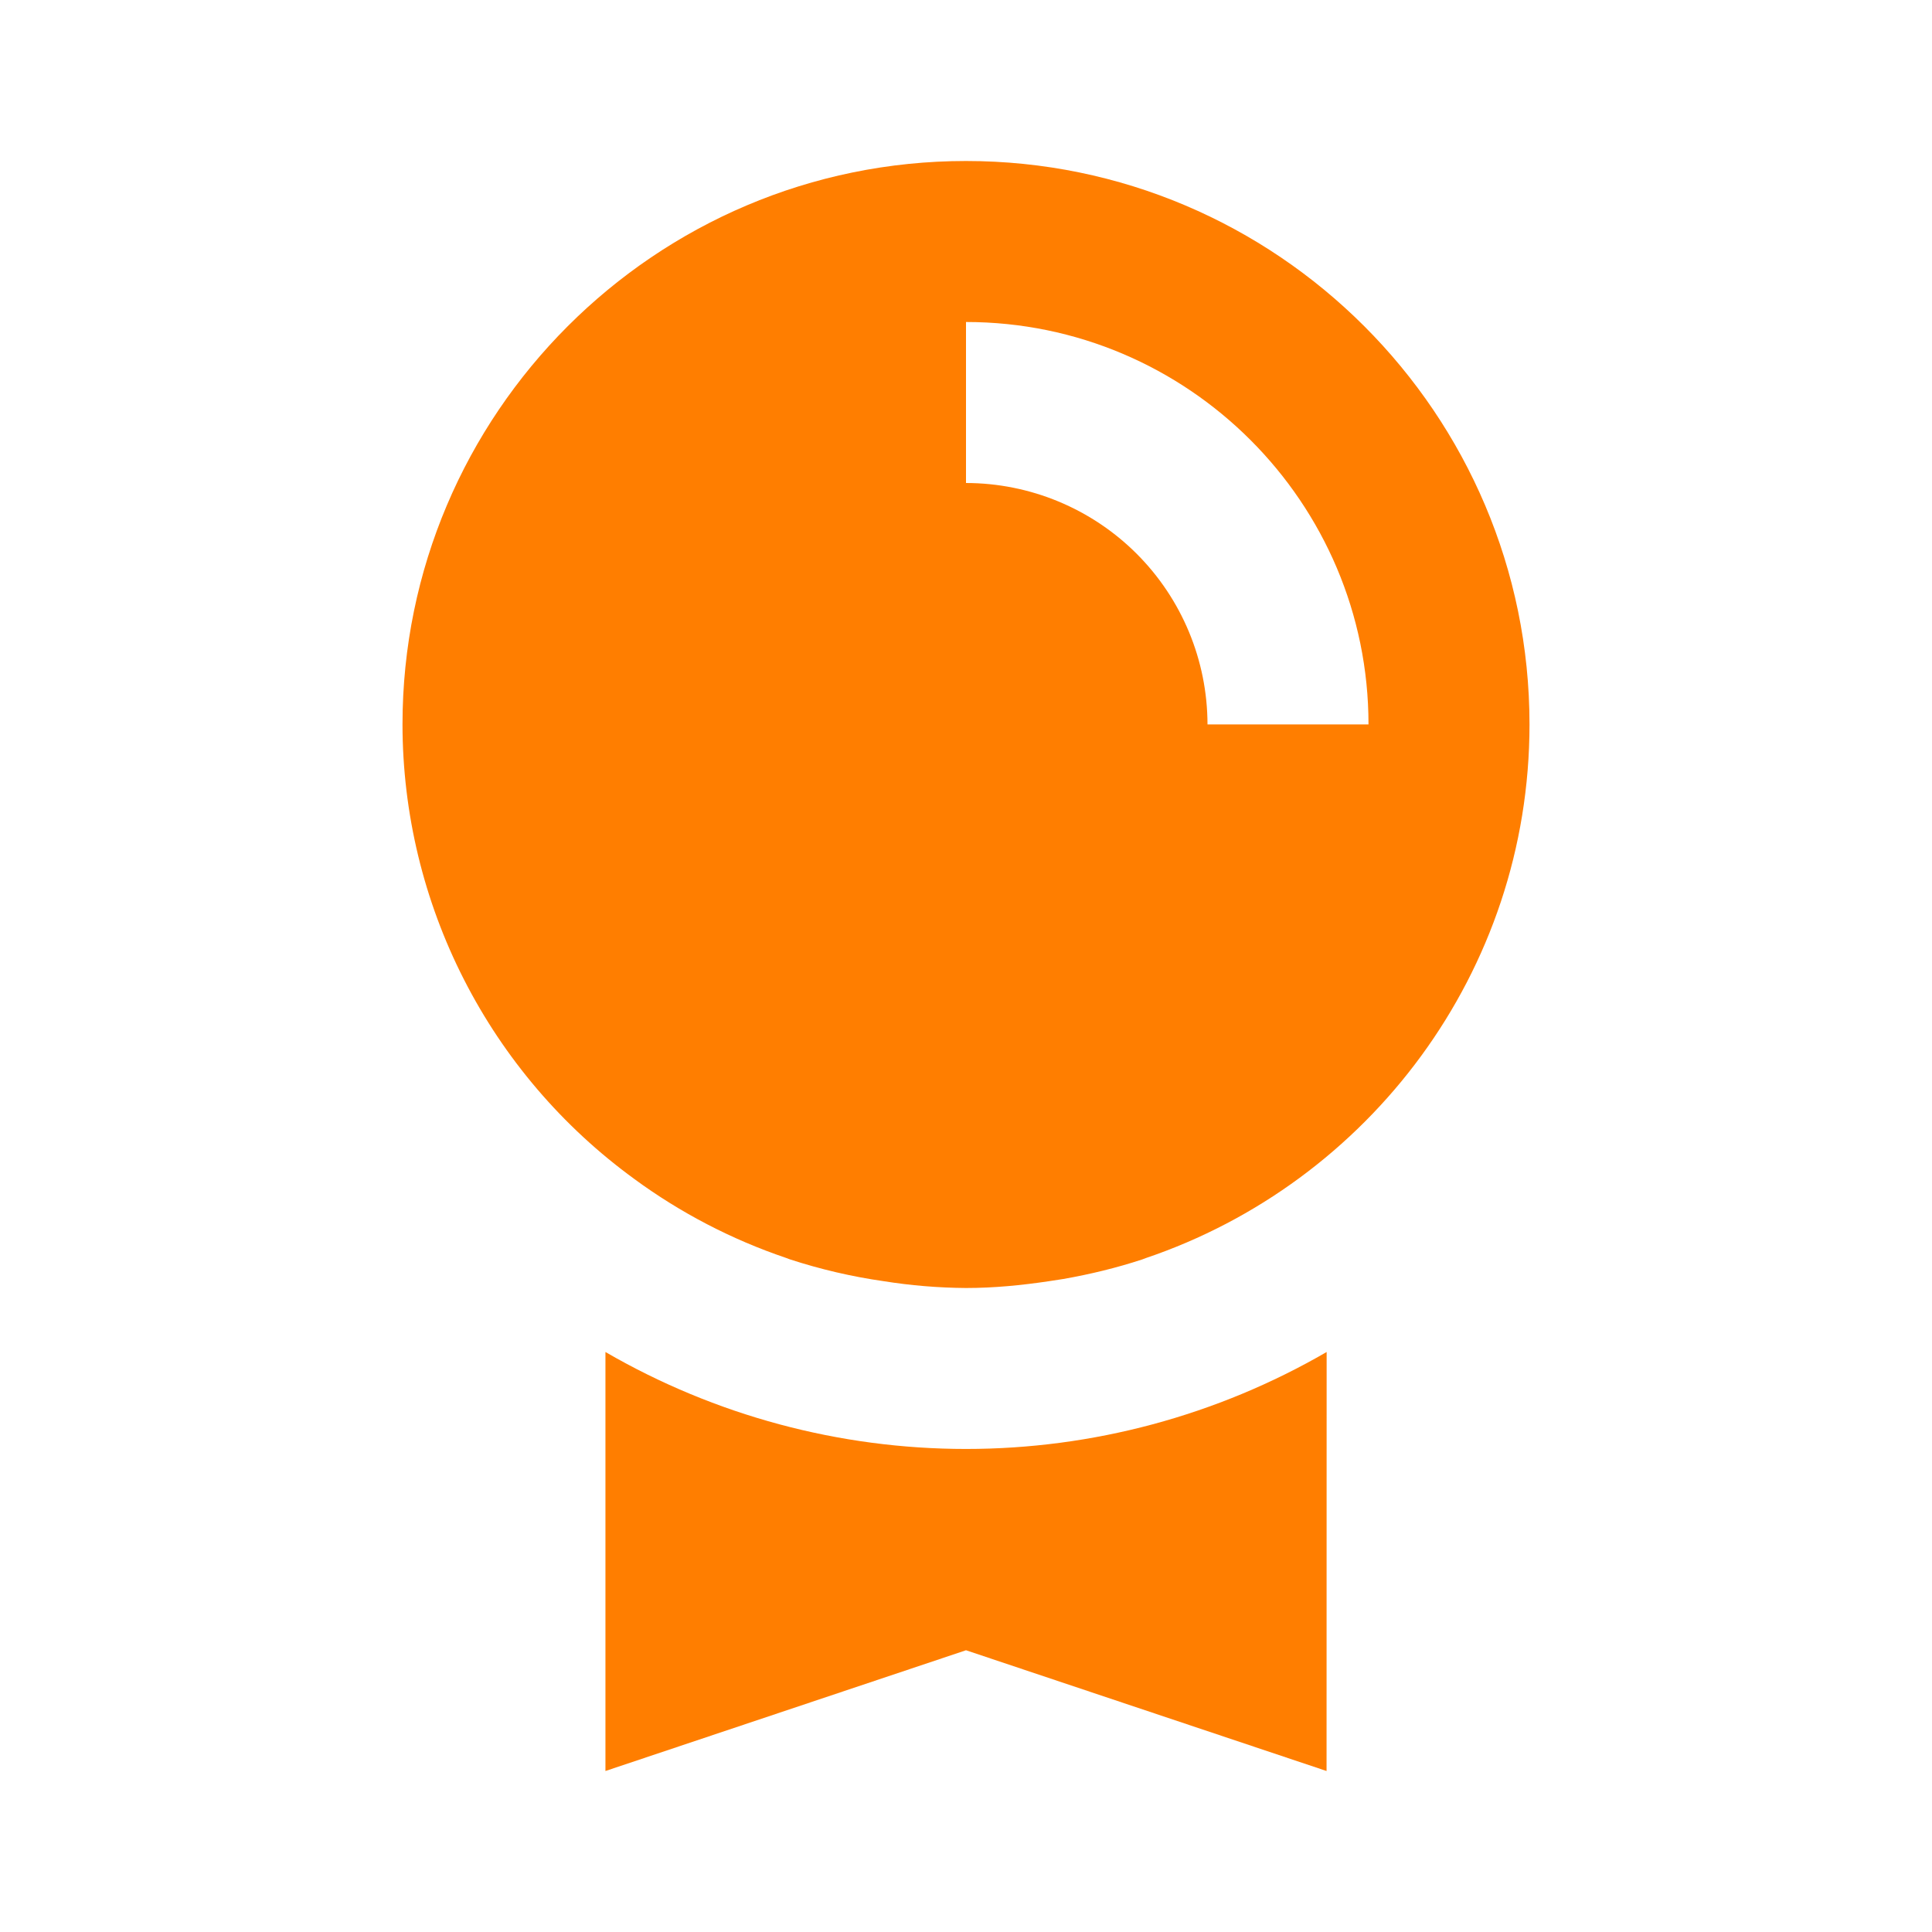
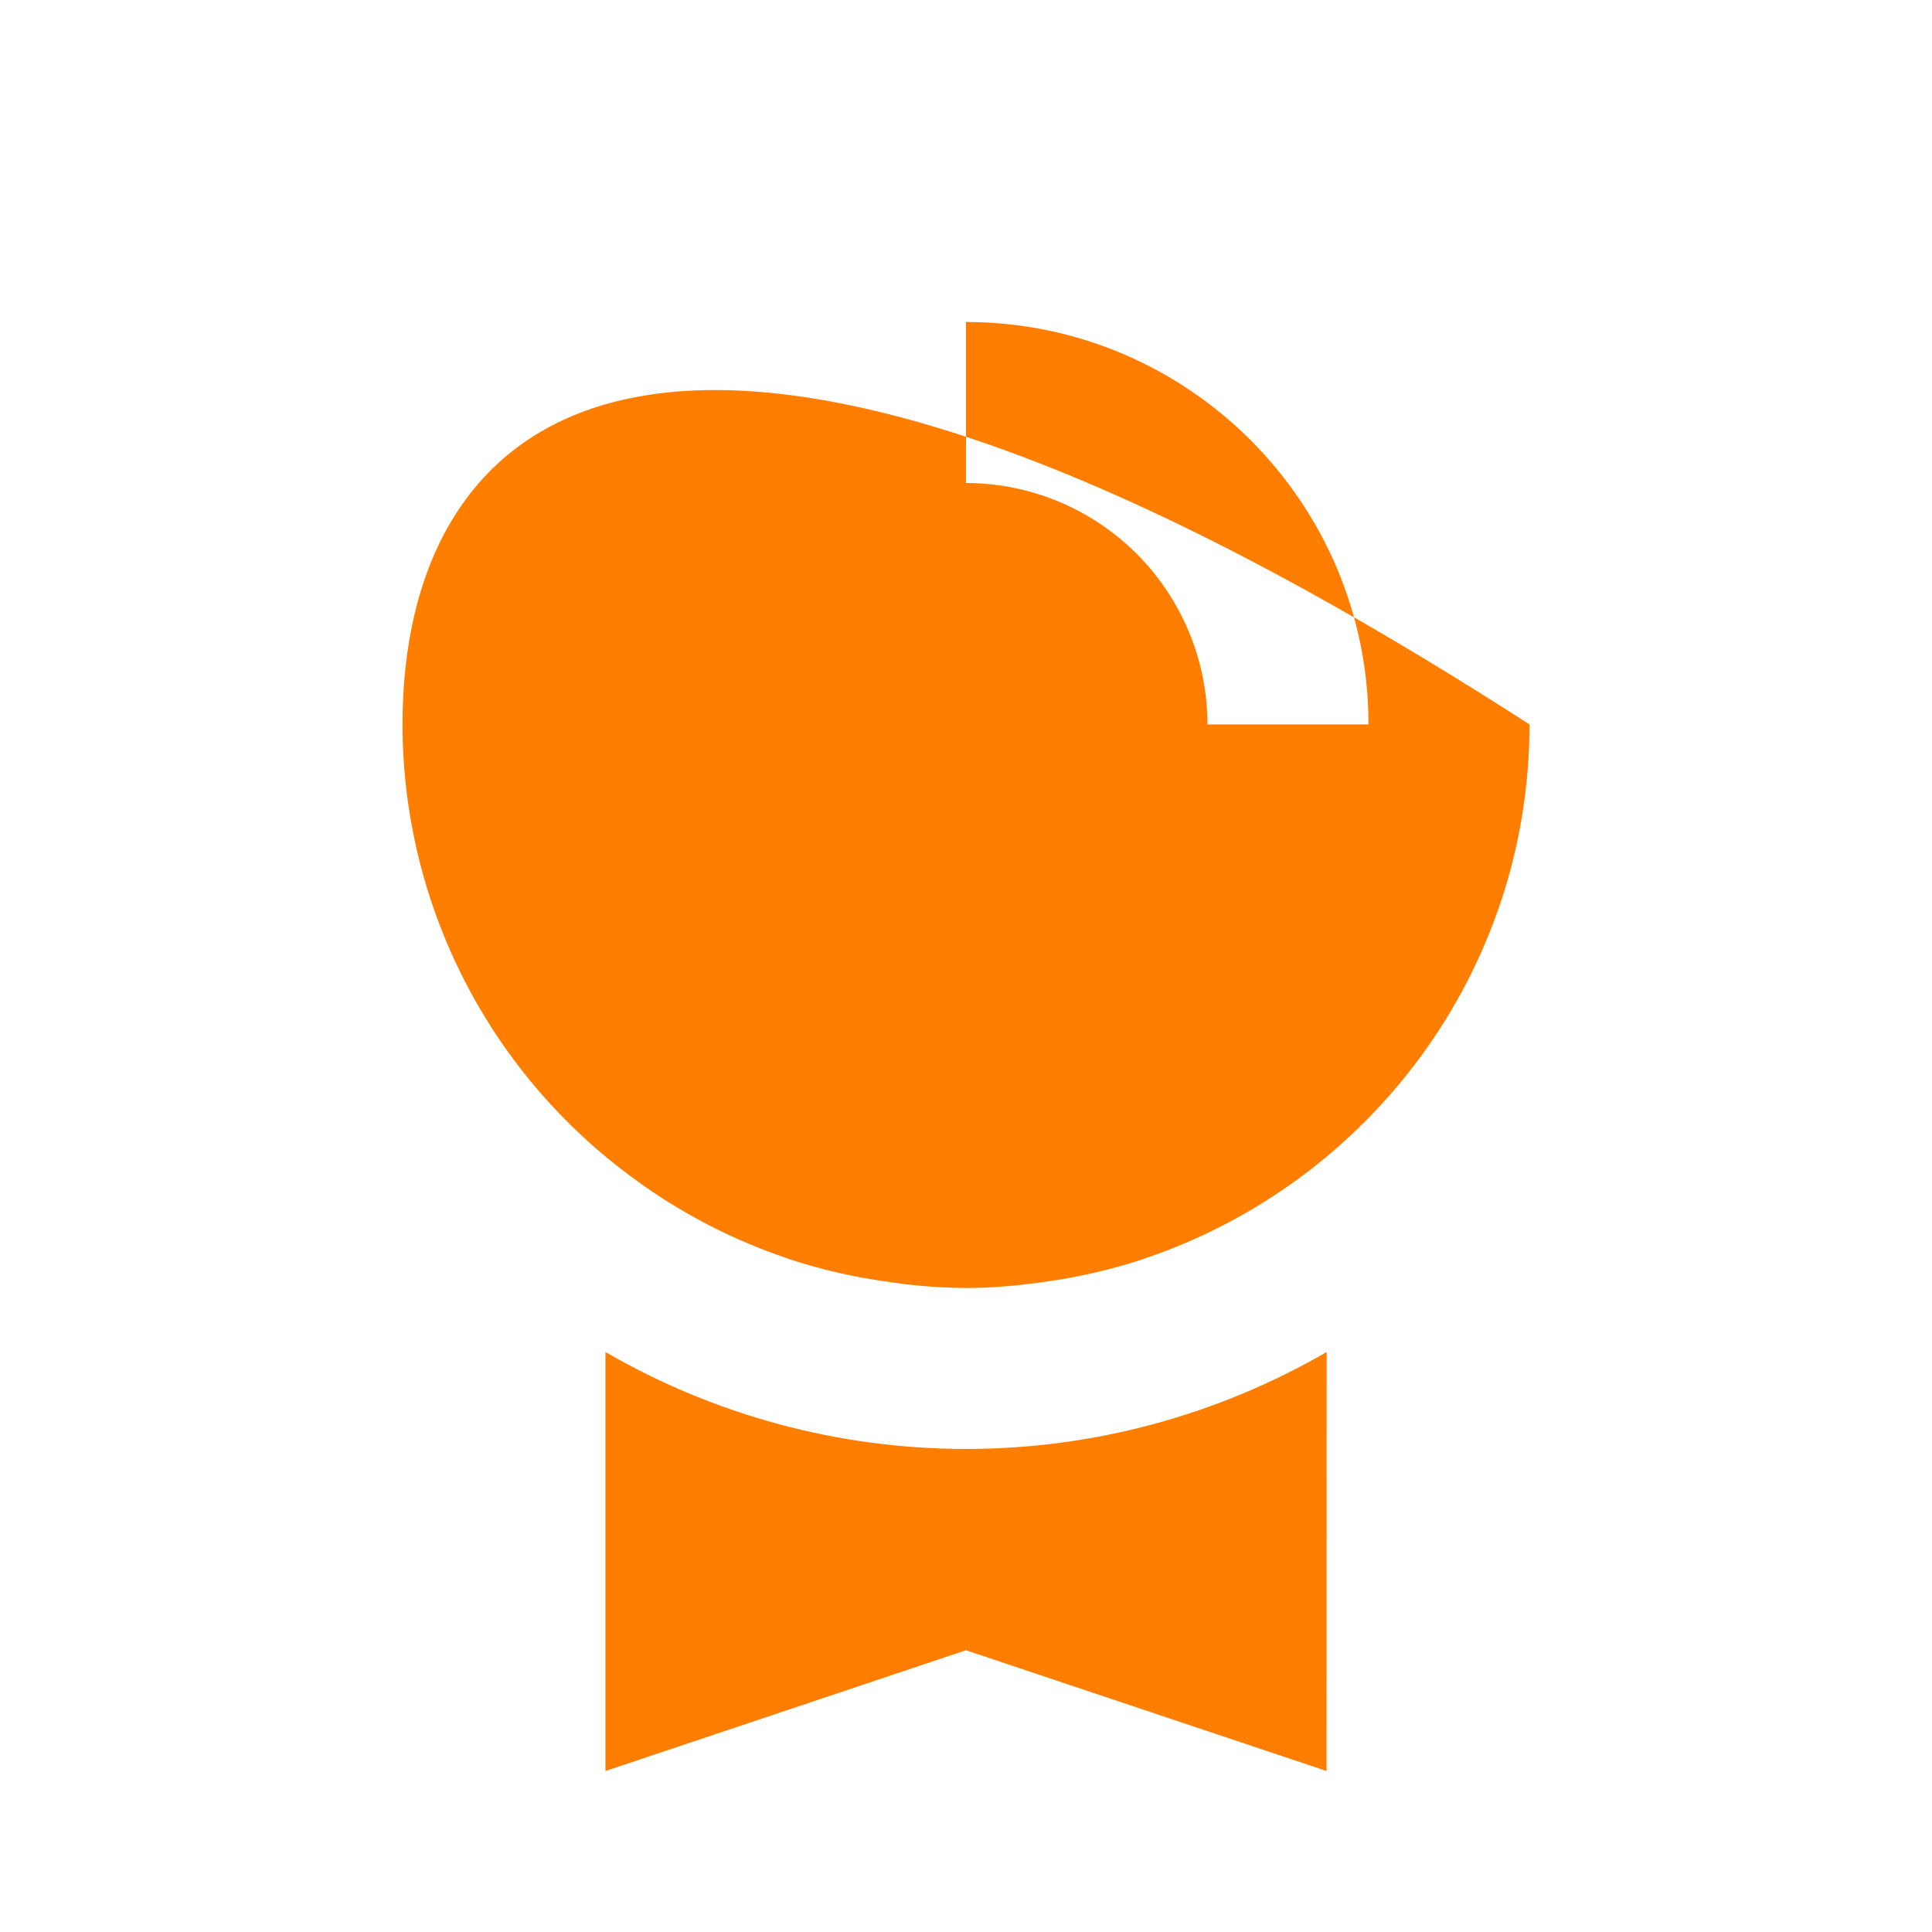
<svg xmlns="http://www.w3.org/2000/svg" width="48" height="48" viewBox="0 0 48 48" fill="none">
-   <path d="M10 17.998C10.002 20.201 10.525 22.372 11.526 24.334C12.526 26.296 13.976 27.994 15.758 29.29L15.76 29.292C16.907 30.133 18.175 30.793 19.522 31.25L19.624 31.288C20.382 31.535 21.16 31.717 21.95 31.83C22.627 31.938 23.312 31.995 23.998 32H24C24.7 32 25.38 31.932 26.054 31.832L26.418 31.776C27.09 31.658 27.746 31.498 28.38 31.29L28.464 31.258C34 29.386 38 24.156 38 17.998C38 10.28 31.72 4 24 4C16.28 4 10 10.28 10 17.998ZM24 8C29.512 8 34 12.484 34 17.998H30C29.998 16.407 29.365 14.883 28.24 13.758C27.115 12.634 25.59 12.002 24 12V8ZM15.042 33.59V44L24 41L32.958 44L32.96 33.59C30.238 35.168 27.147 35.999 24.001 35.999C20.855 35.999 17.764 35.168 15.042 33.59Z" fill="#FF7E00" />
+   <path d="M10 17.998C10.002 20.201 10.525 22.372 11.526 24.334C12.526 26.296 13.976 27.994 15.758 29.29L15.76 29.292C16.907 30.133 18.175 30.793 19.522 31.25L19.624 31.288C20.382 31.535 21.16 31.717 21.95 31.83C22.627 31.938 23.312 31.995 23.998 32H24C24.7 32 25.38 31.932 26.054 31.832L26.418 31.776C27.09 31.658 27.746 31.498 28.38 31.29L28.464 31.258C34 29.386 38 24.156 38 17.998C16.28 4 10 10.28 10 17.998ZM24 8C29.512 8 34 12.484 34 17.998H30C29.998 16.407 29.365 14.883 28.24 13.758C27.115 12.634 25.59 12.002 24 12V8ZM15.042 33.59V44L24 41L32.958 44L32.96 33.59C30.238 35.168 27.147 35.999 24.001 35.999C20.855 35.999 17.764 35.168 15.042 33.59Z" fill="#FF7E00" />
</svg>